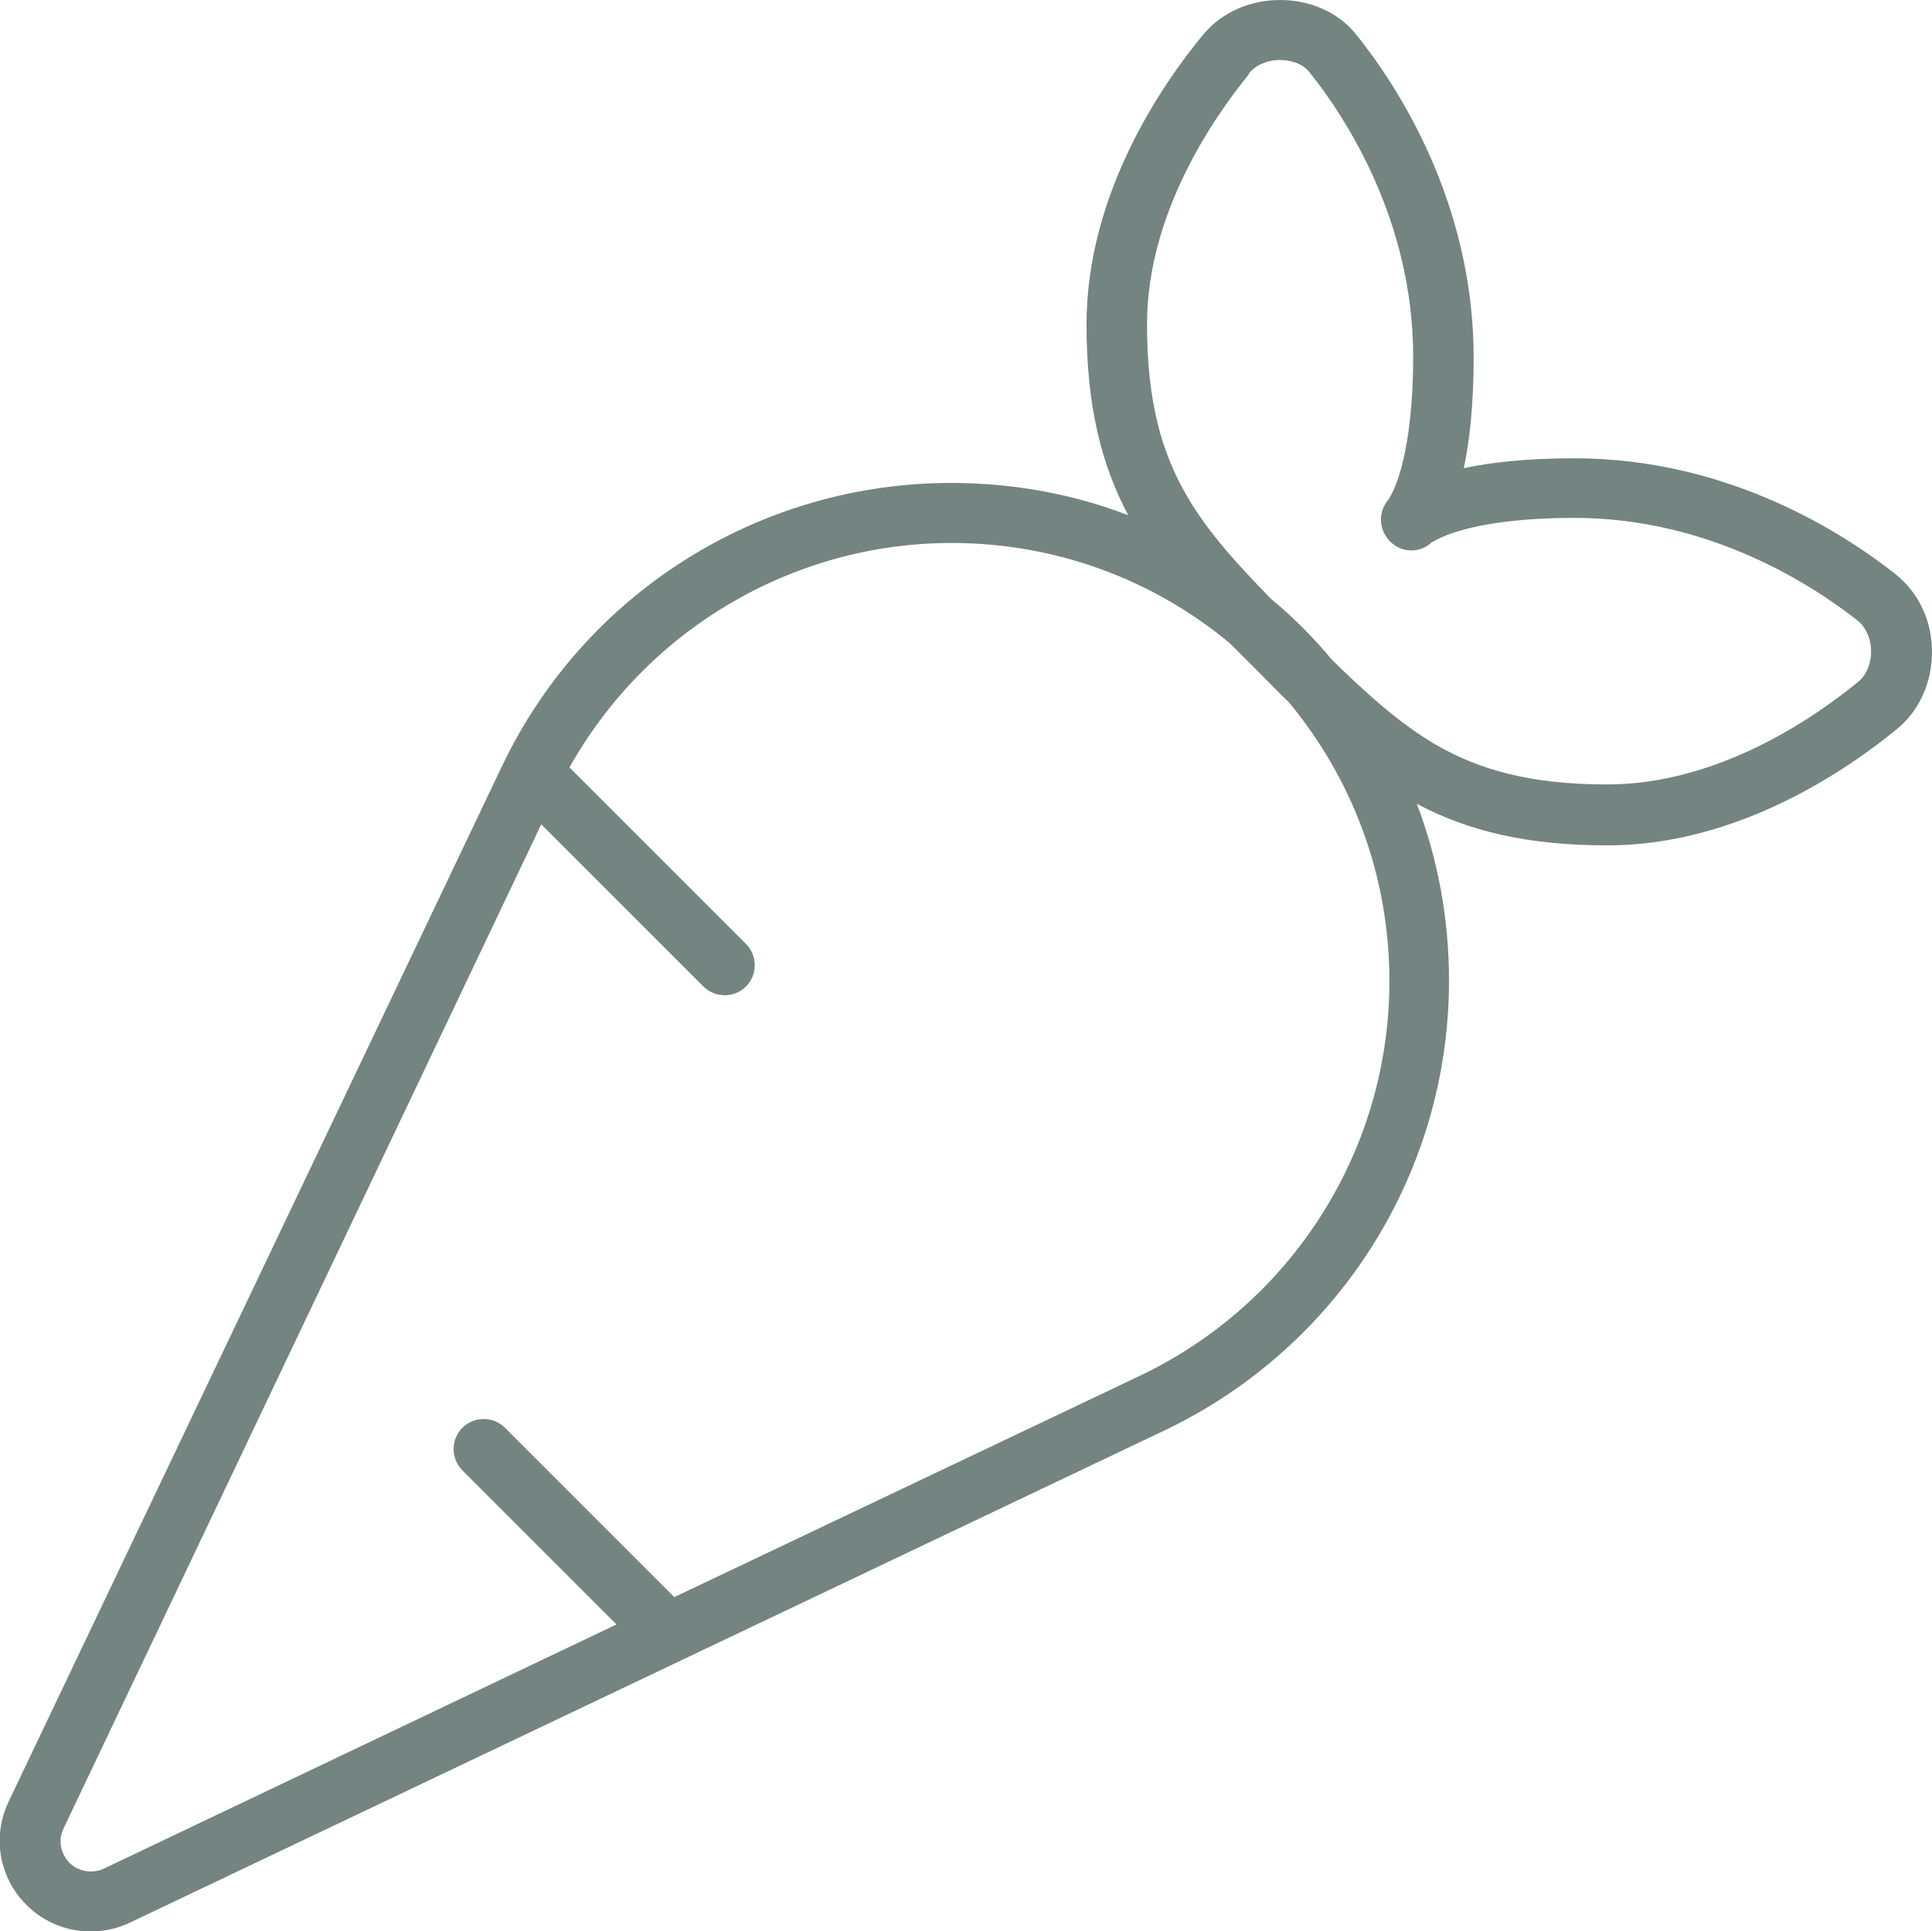
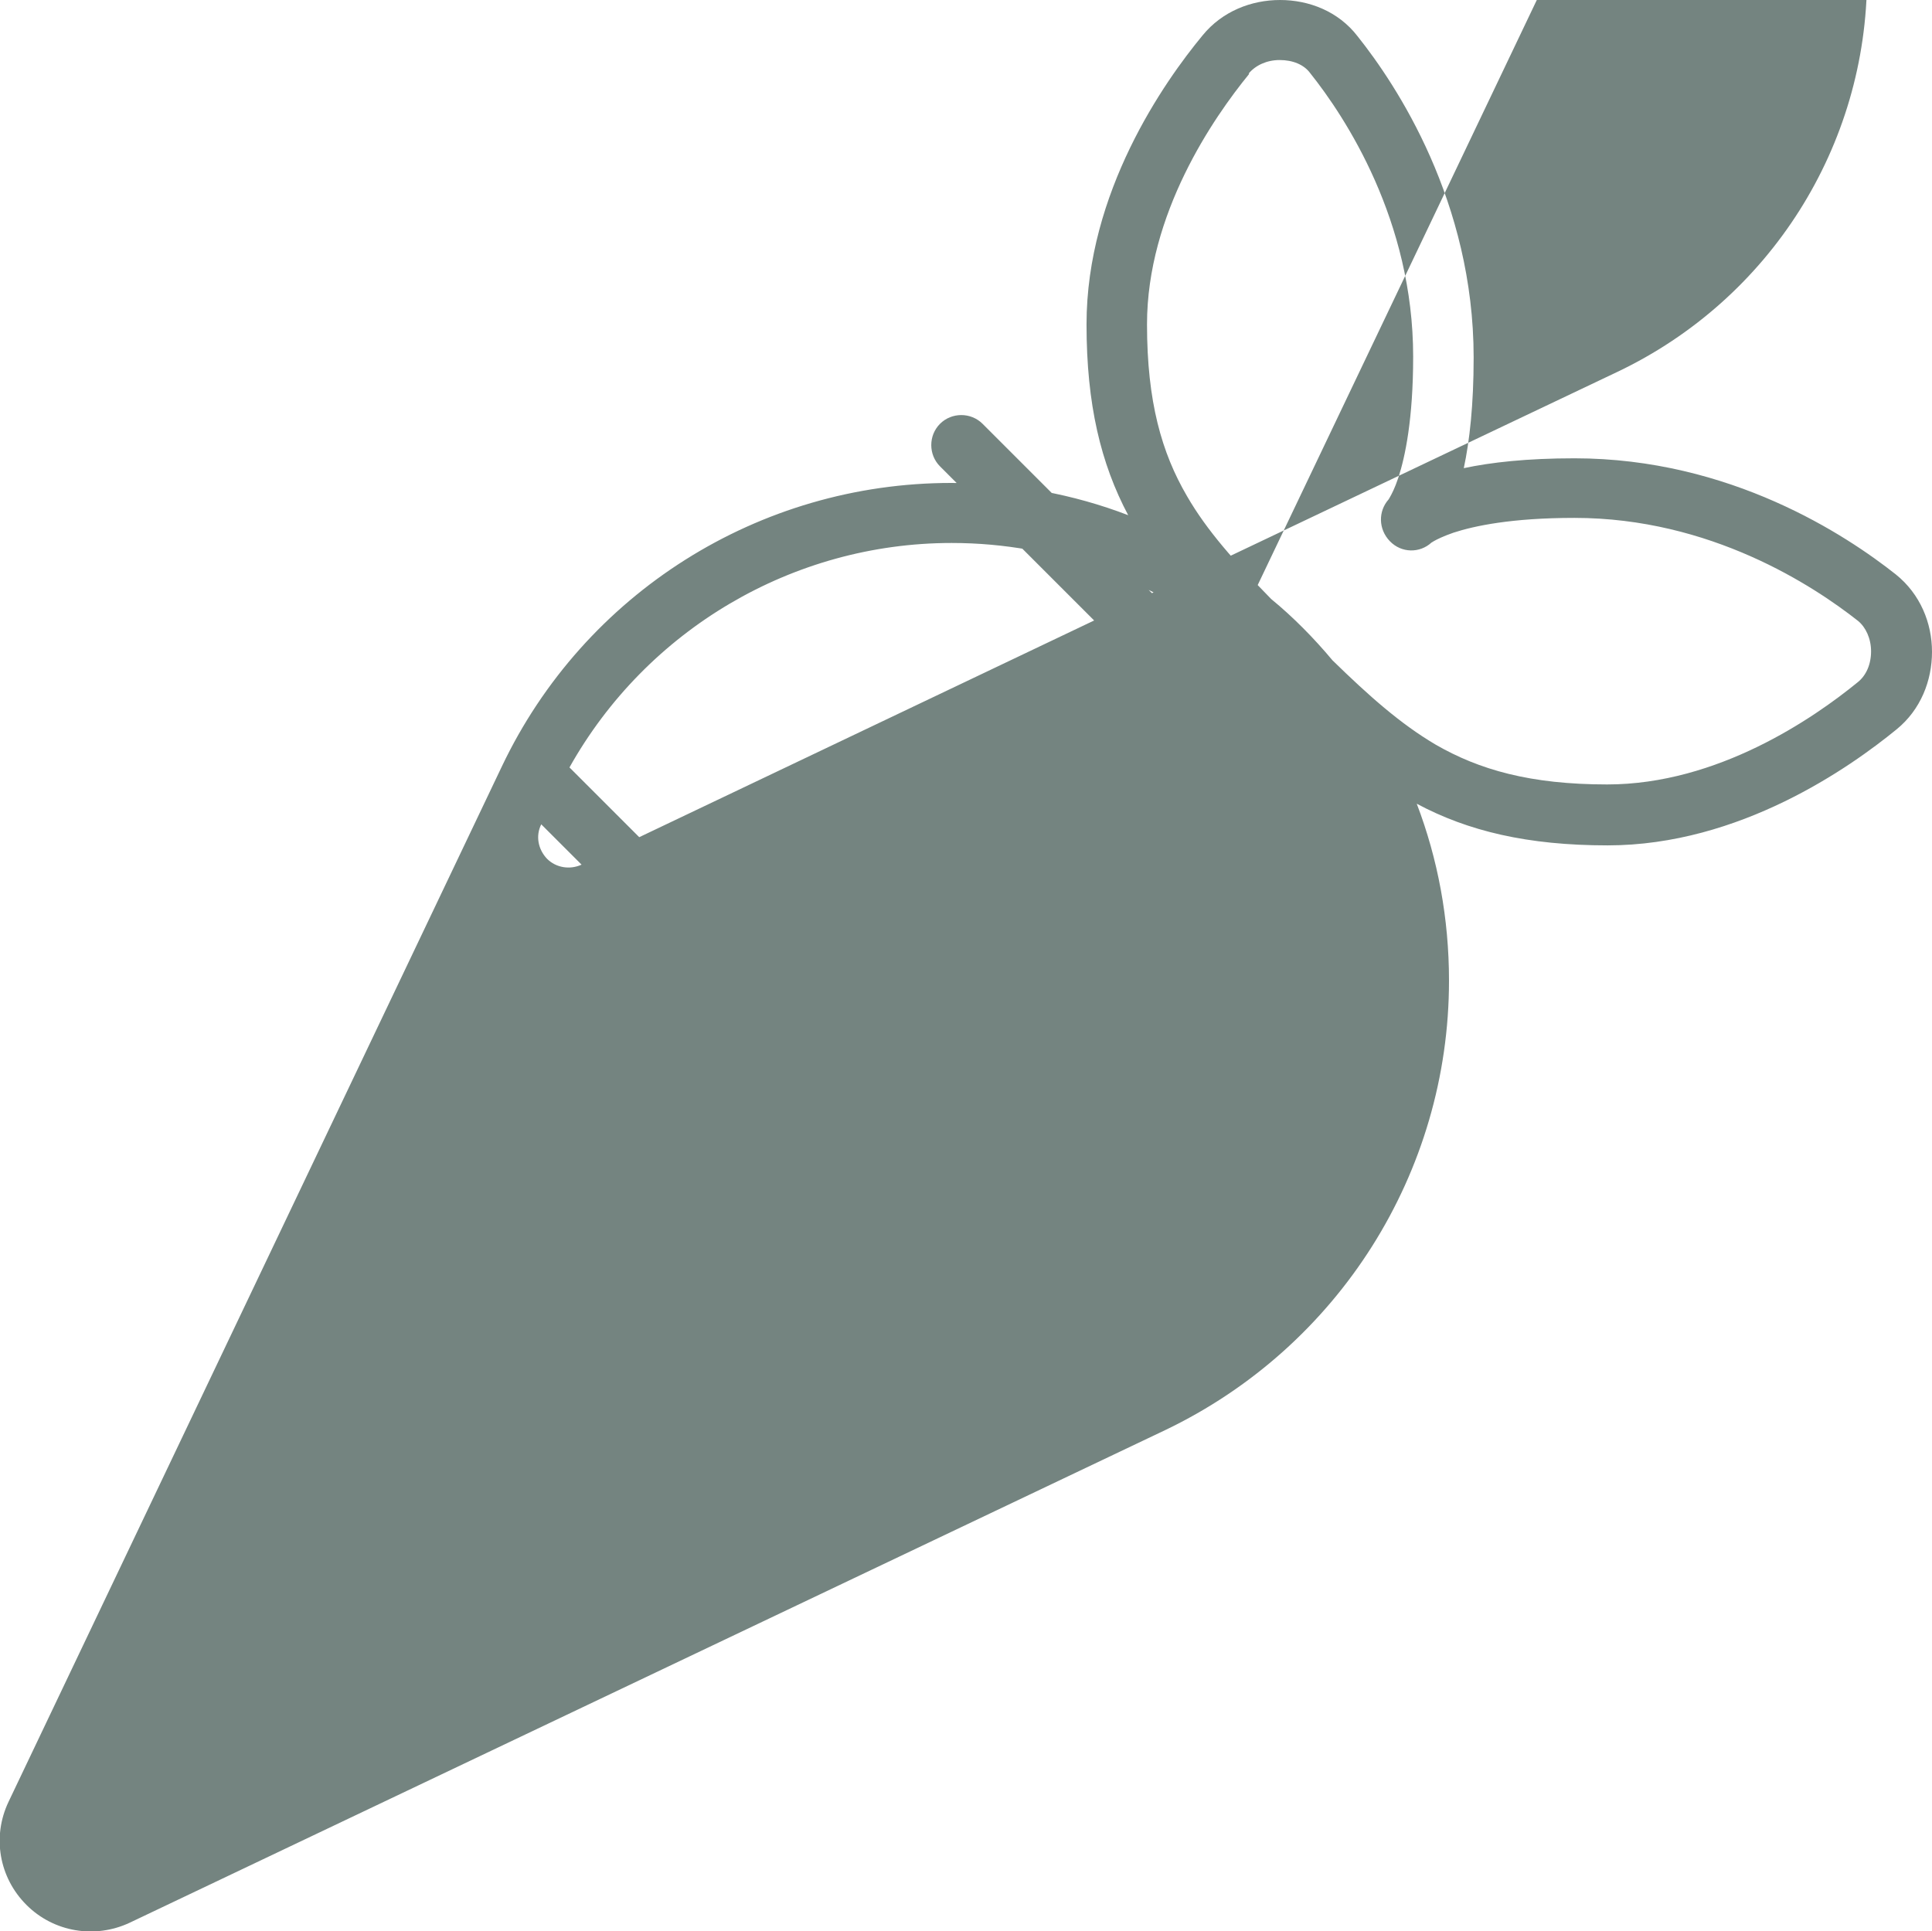
<svg xmlns="http://www.w3.org/2000/svg" id="Layer_2" data-name="Layer 2" viewBox="0 0 43.12 43.11">
  <g id="Layer_1-2" data-name="Layer 1">
-     <path d="m27.88,1.65c-.8.98-2.28,3.12-2.28,5.59,0,1.73.33,2.87.89,3.83.45.78,1.08,1.48,1.88,2.3.5.41.96.88,1.37,1.37.82.8,1.52,1.42,2.3,1.88.97.56,2.11.89,3.83.89,2.47,0,4.61-1.48,5.59-2.28.19-.15.3-.4.3-.69s-.12-.54-.29-.68c-.99-.78-3.29-2.3-6.33-2.3-1.41,0-2.24.18-2.7.33-.23.08-.37.15-.44.19-.03.02-.05.03-.05.03-.26.24-.67.24-.93-.03s-.26-.67-.03-.93c0,0,.02-.03.03-.05.04-.07.11-.2.19-.44.15-.46.33-1.3.33-2.7,0-3.04-1.51-5.34-2.3-6.33-.14-.19-.39-.29-.68-.29s-.54.12-.69.3h0Zm-2.7,9.85c-.61-1.15-.93-2.47-.93-4.26,0-2.95,1.73-5.41,2.59-6.45.44-.54,1.09-.79,1.73-.79s1.3.25,1.73.81c.87,1.09,2.59,3.69,2.59,7.17,0,1.06-.09,1.86-.22,2.47.61-.13,1.41-.22,2.47-.22,3.48,0,6.07,1.72,7.17,2.59.55.44.81,1.09.81,1.73s-.25,1.29-.79,1.73c-1.04.85-3.5,2.59-6.45,2.59-1.79,0-3.12-.32-4.26-.93.47,1.23.72,2.56.72,3.95,0,4.29-2.47,8.18-6.33,10.03L2.89,42.92c-.77.36-1.69.21-2.3-.4s-.77-1.52-.4-2.3l11.01-23.11c1.84-3.87,5.74-6.33,10.03-6.33,1.39,0,2.73.25,3.95.72Zm2.27,2.86c-1.68-1.4-3.85-2.24-6.21-2.24-3.55,0-6.81,1.94-8.53,5.01l3.94,3.94c.26.26.26.69,0,.95s-.69.26-.95,0l-3.62-3.62L1.42,40.81c-.13.26-.07.56.13.77.2.2.51.25.77.13l11.44-5.45-3.44-3.44c-.26-.26-.26-.69,0-.95s.69-.26.95,0l3.78,3.78,10.39-4.94c3.4-1.62,5.57-5.04,5.57-8.81,0-2.37-.84-4.53-2.24-6.22-.2-.19-.4-.4-.61-.61l-.04-.04-.04-.04h0c-.21-.21-.41-.41-.61-.61h0Z" style="fill: #748480;" />
+     <path d="m27.88,1.65c-.8.98-2.28,3.12-2.28,5.59,0,1.73.33,2.87.89,3.83.45.78,1.08,1.48,1.88,2.3.5.41.96.88,1.37,1.37.82.8,1.52,1.42,2.3,1.88.97.56,2.11.89,3.83.89,2.47,0,4.61-1.48,5.59-2.28.19-.15.3-.4.3-.69s-.12-.54-.29-.68c-.99-.78-3.29-2.3-6.33-2.3-1.41,0-2.24.18-2.7.33-.23.08-.37.15-.44.19-.03.02-.05.03-.05.03-.26.24-.67.24-.93-.03s-.26-.67-.03-.93c0,0,.02-.03.03-.05.04-.07.11-.2.19-.44.15-.46.33-1.3.33-2.7,0-3.04-1.51-5.34-2.3-6.33-.14-.19-.39-.29-.68-.29s-.54.12-.69.3h0Zm-2.7,9.85c-.61-1.15-.93-2.47-.93-4.26,0-2.95,1.73-5.41,2.59-6.45.44-.54,1.09-.79,1.73-.79s1.3.25,1.73.81c.87,1.09,2.59,3.69,2.59,7.17,0,1.06-.09,1.86-.22,2.47.61-.13,1.41-.22,2.47-.22,3.48,0,6.07,1.72,7.17,2.59.55.44.81,1.09.81,1.73s-.25,1.29-.79,1.73c-1.04.85-3.5,2.59-6.45,2.59-1.79,0-3.12-.32-4.26-.93.47,1.23.72,2.56.72,3.95,0,4.29-2.47,8.18-6.33,10.03L2.89,42.92c-.77.36-1.69.21-2.3-.4s-.77-1.52-.4-2.3l11.01-23.11c1.84-3.87,5.74-6.33,10.03-6.33,1.39,0,2.73.25,3.95.72Zm2.27,2.86c-1.68-1.4-3.85-2.24-6.21-2.24-3.55,0-6.81,1.94-8.53,5.01l3.94,3.94c.26.26.26.69,0,.95s-.69.26-.95,0l-3.62-3.62c-.13.26-.07.56.13.77.2.2.51.25.77.13l11.44-5.45-3.44-3.44c-.26-.26-.26-.69,0-.95s.69-.26.95,0l3.78,3.78,10.39-4.94c3.4-1.62,5.57-5.04,5.57-8.81,0-2.37-.84-4.53-2.24-6.22-.2-.19-.4-.4-.61-.61l-.04-.04-.04-.04h0c-.21-.21-.41-.41-.61-.61h0Z" style="fill: #748480;" />
  </g>
</svg>